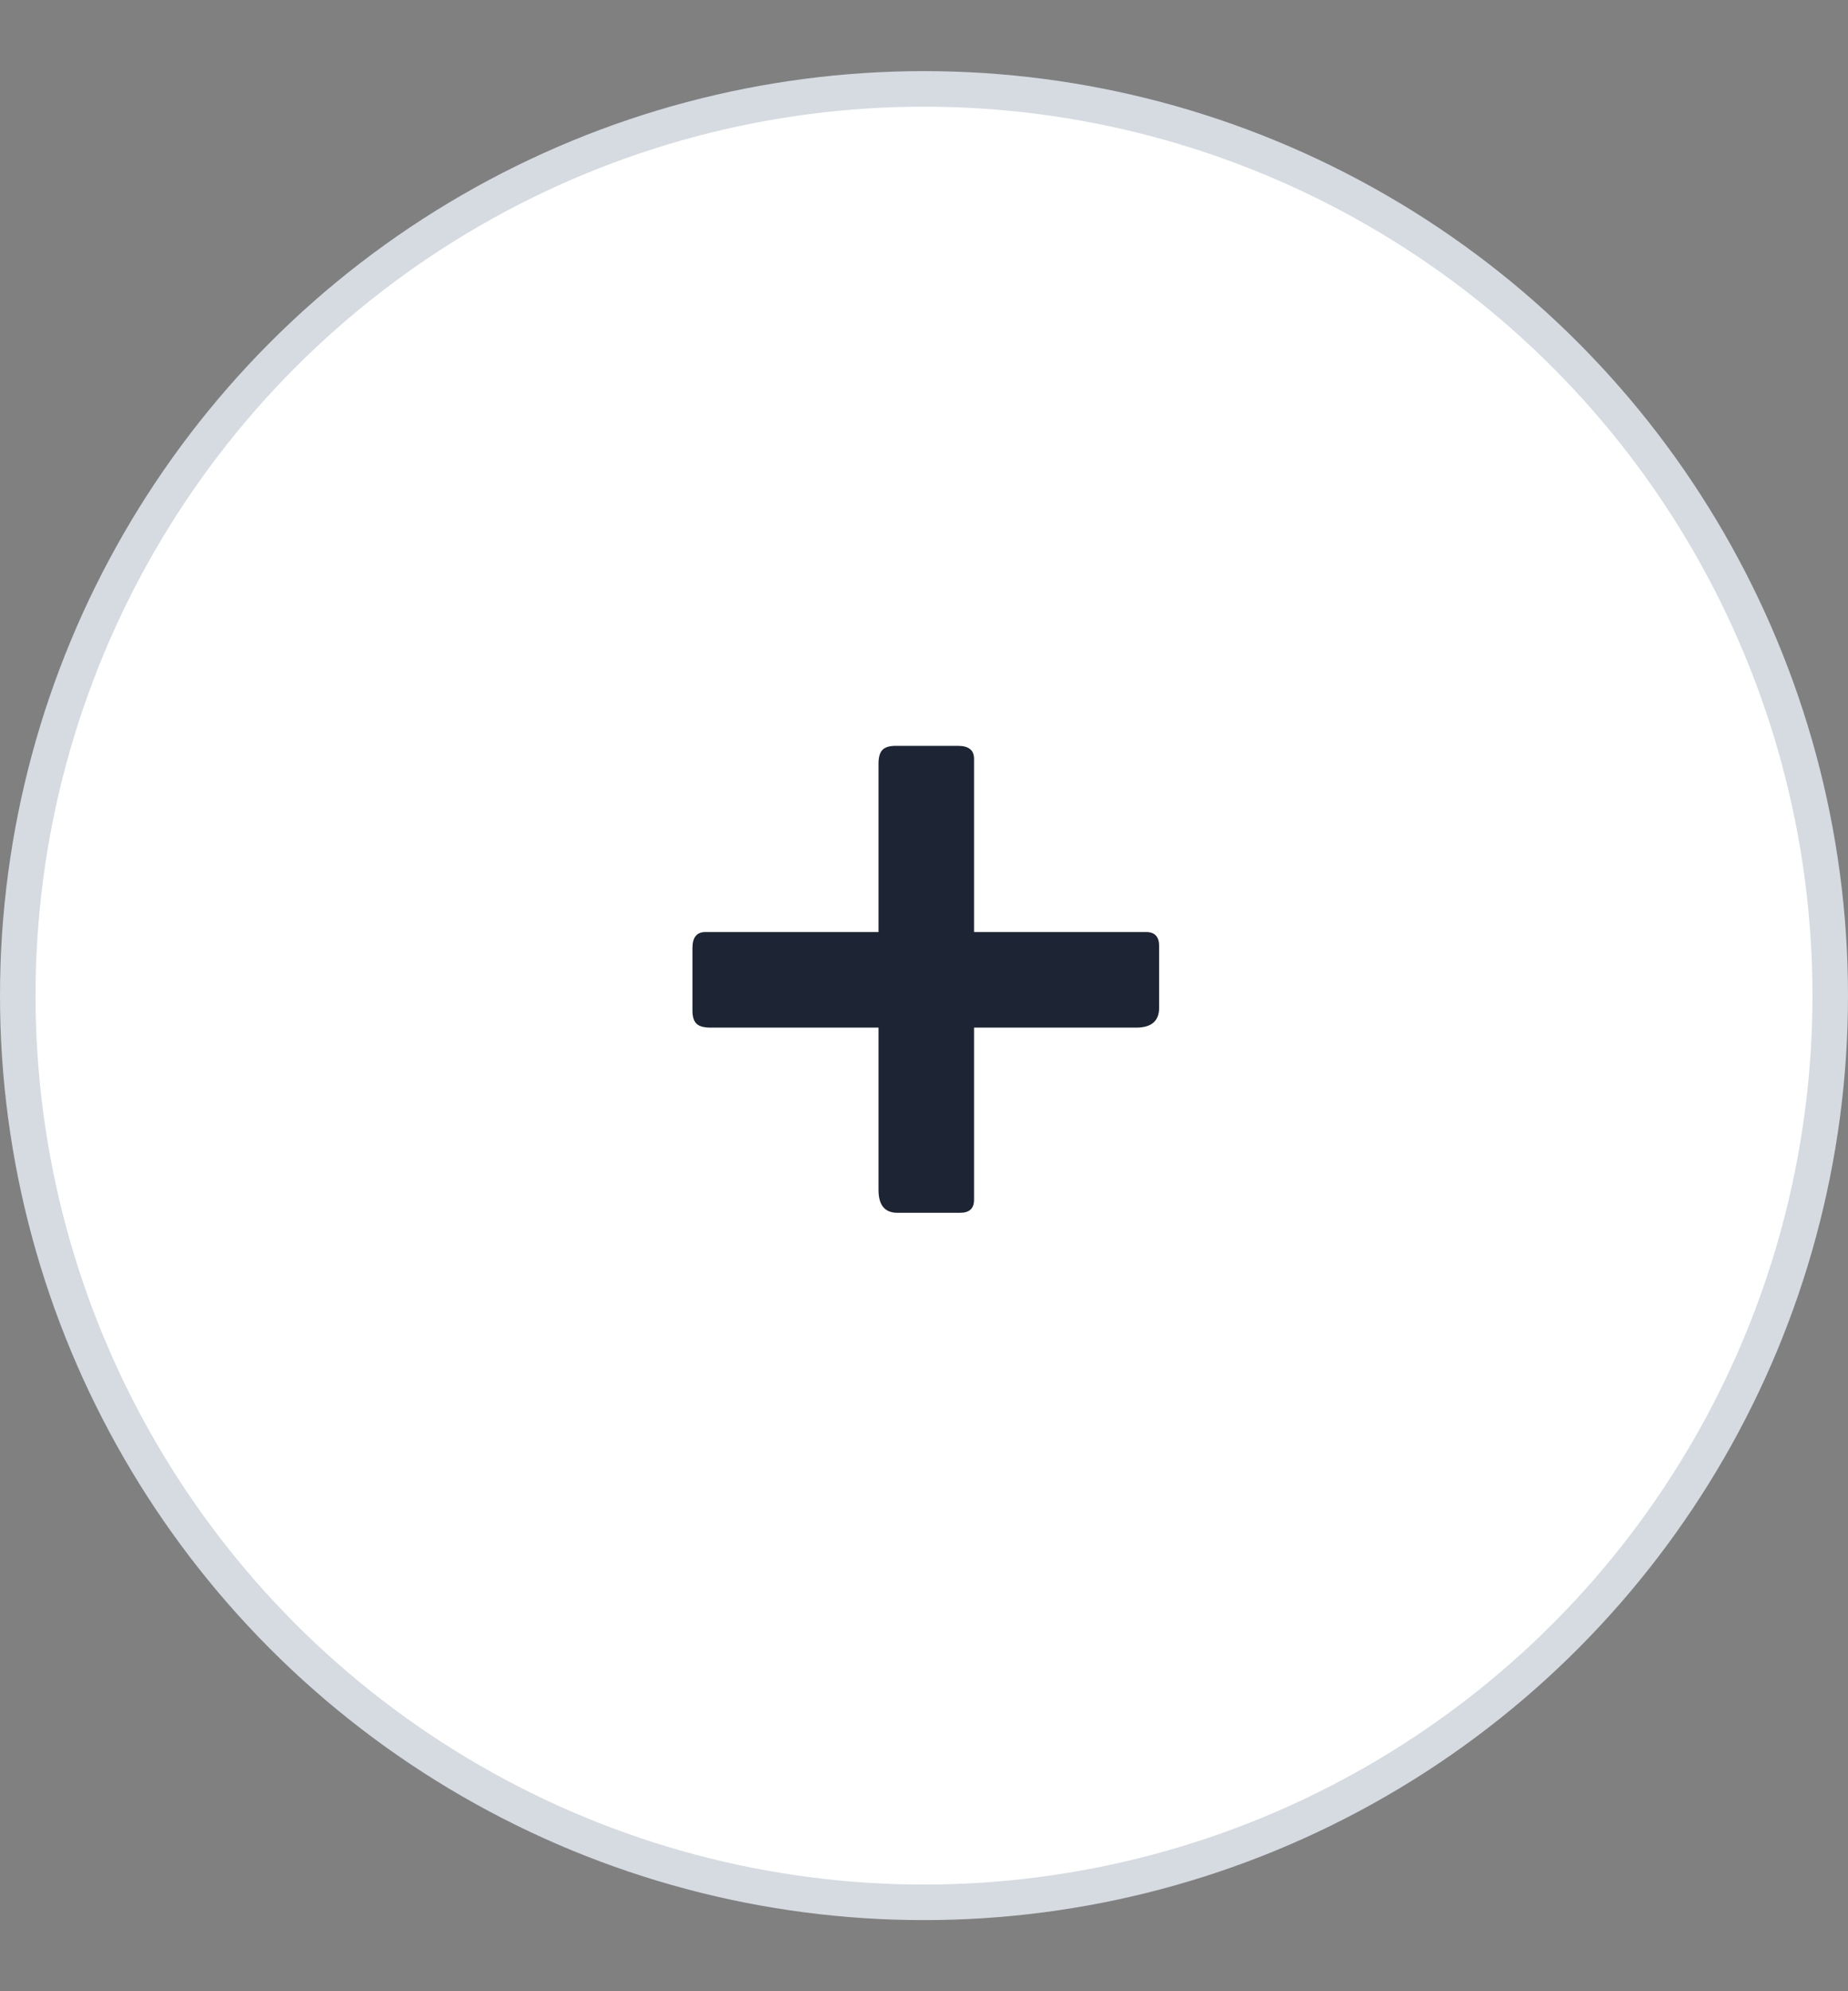
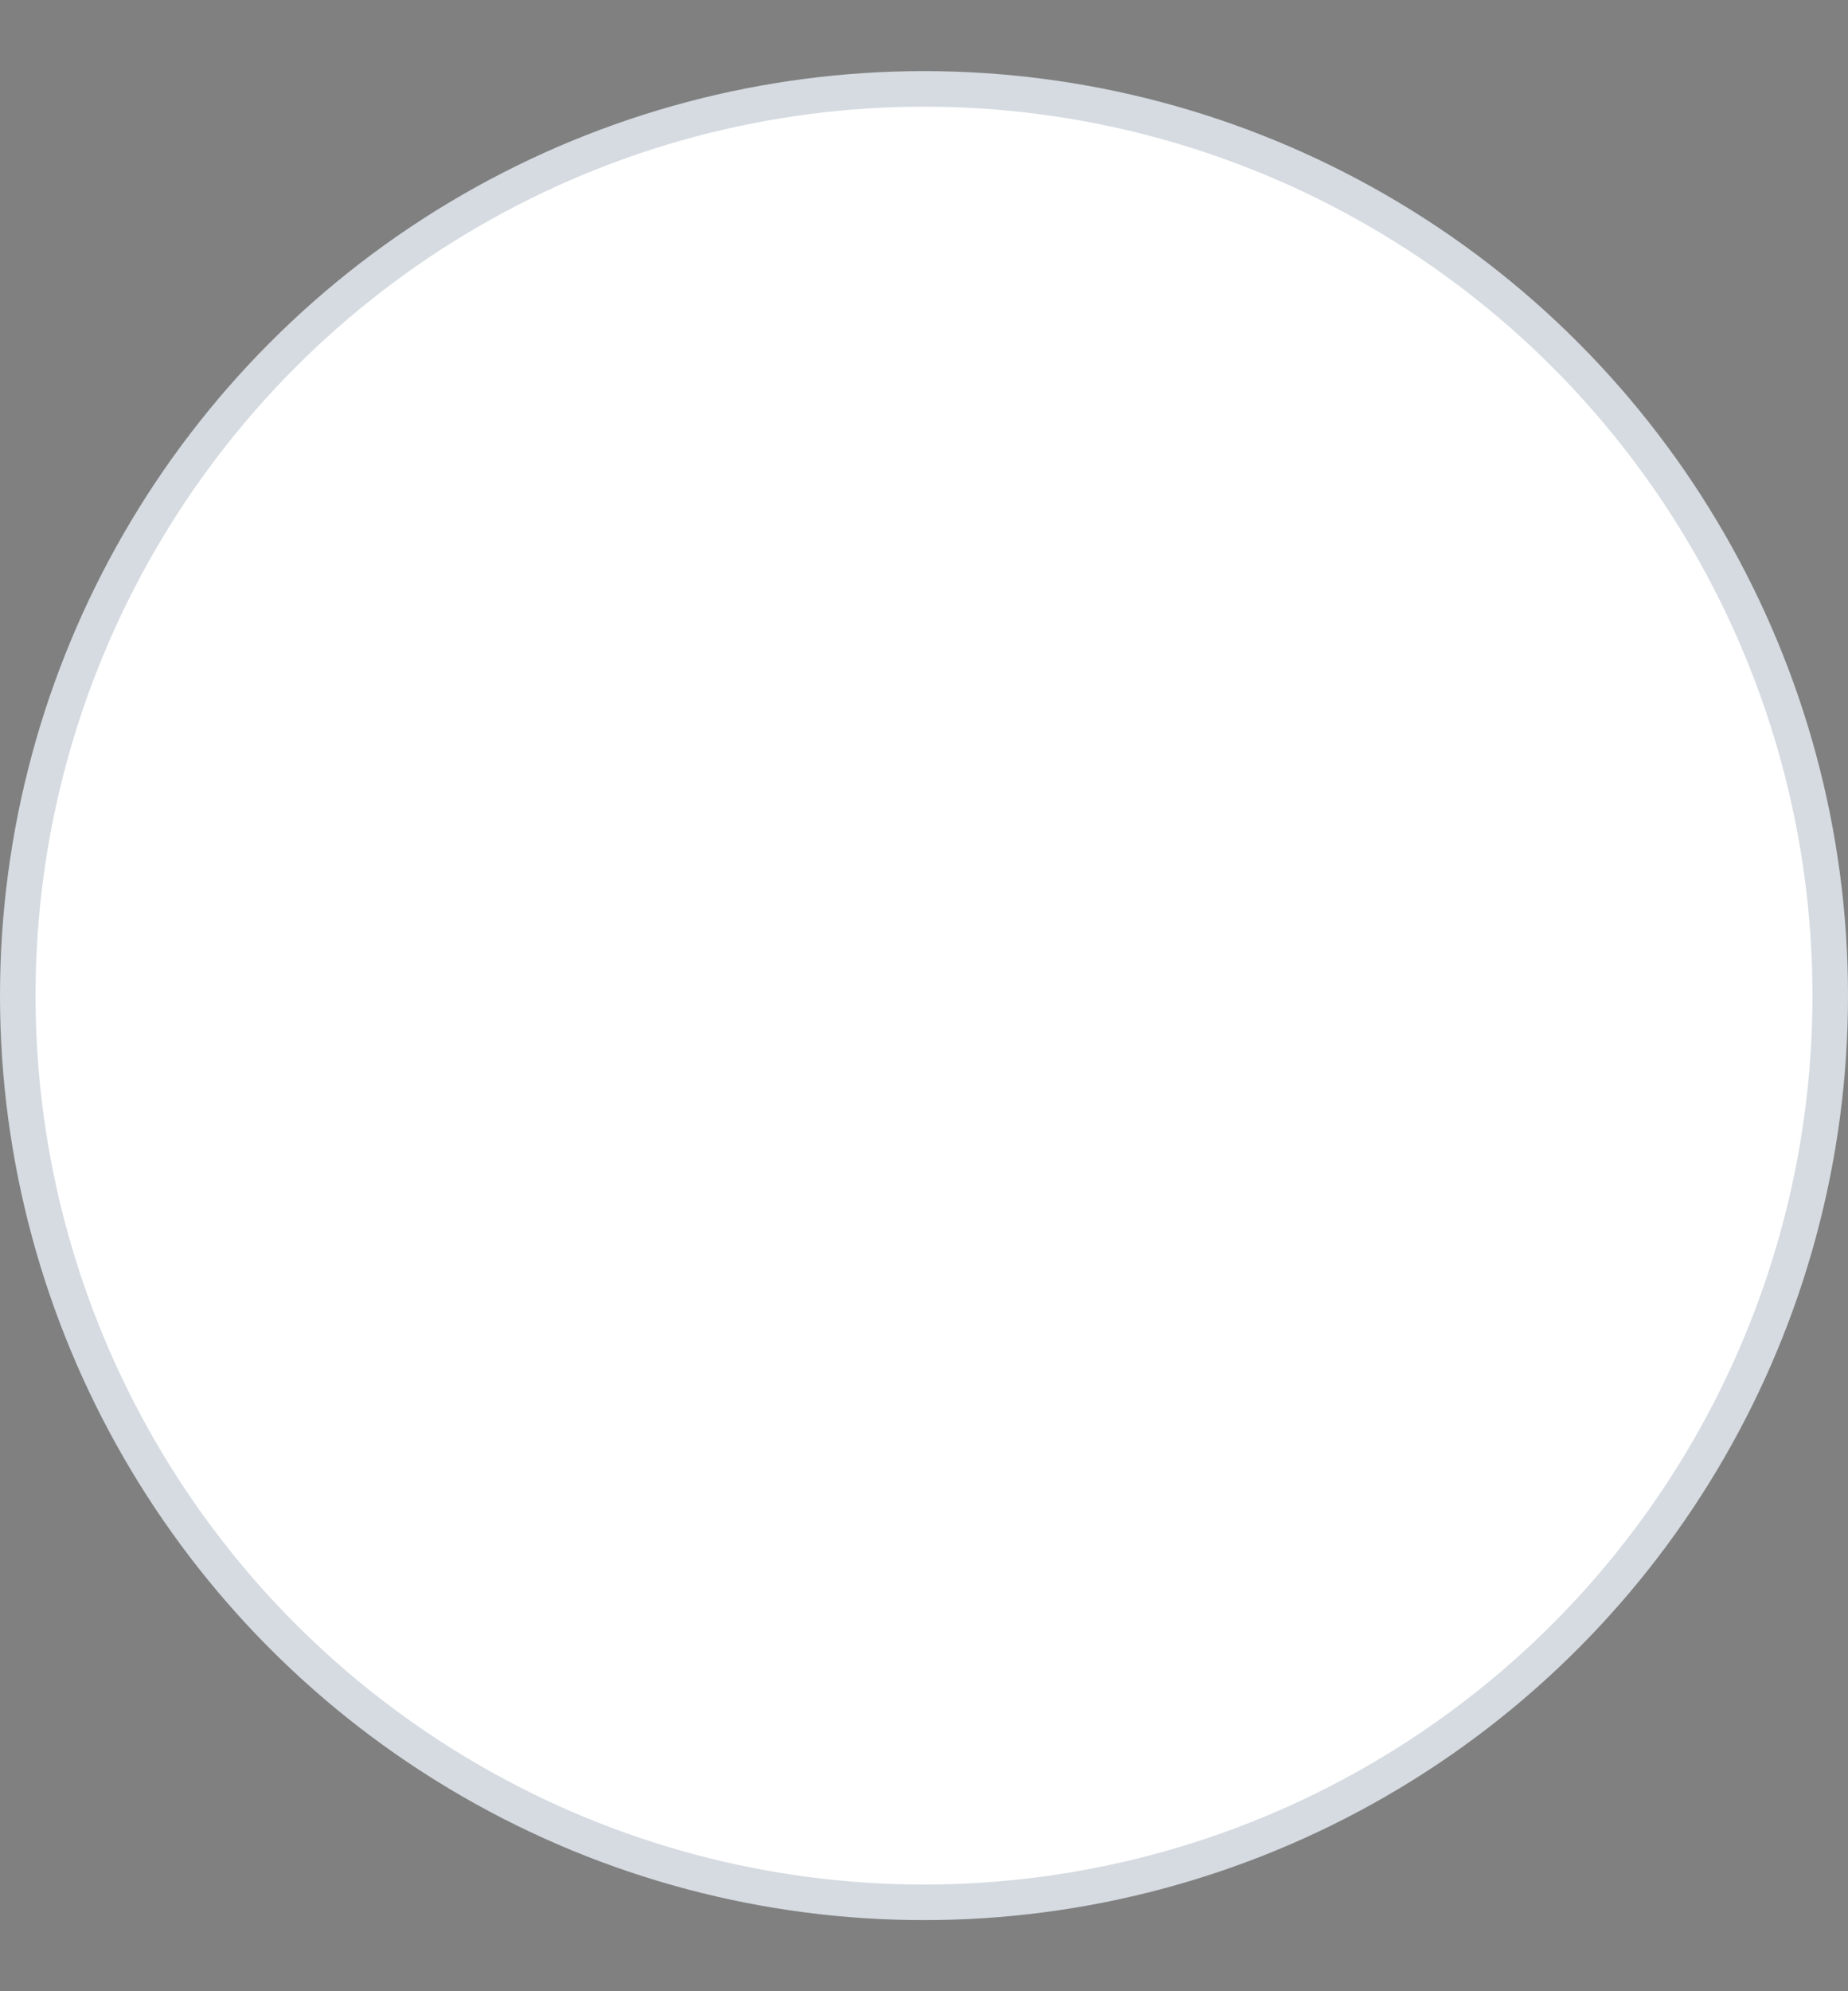
<svg xmlns="http://www.w3.org/2000/svg" width="26" height="28" viewBox="0 0 26 28" fill="none">
  <rect x="0" y="0" width="26" height="28" fill="#808080" stroke="none" />
  <circle cx="13" cy="14" r="12.75" fill="white" stroke="#D5DBE1" stroke-width="0.5" />
-   <path d="M16.308 14.17C16.308 14.357 16.201 14.45 15.986 14.45H9.994C9.901 14.45 9.835 14.431 9.798 14.394C9.761 14.357 9.742 14.296 9.742 14.212V13.33C9.742 13.181 9.803 13.106 9.924 13.106H16.126C16.247 13.106 16.308 13.171 16.308 13.302V14.17ZM12.626 17.054C12.449 17.054 12.36 16.947 12.36 16.732V10.74C12.36 10.647 12.379 10.581 12.416 10.544C12.453 10.507 12.514 10.488 12.598 10.488H13.48C13.629 10.488 13.704 10.549 13.704 10.67V16.872C13.704 16.993 13.639 17.054 13.508 17.054H12.626Z" fill="#1D2433" />
</svg>